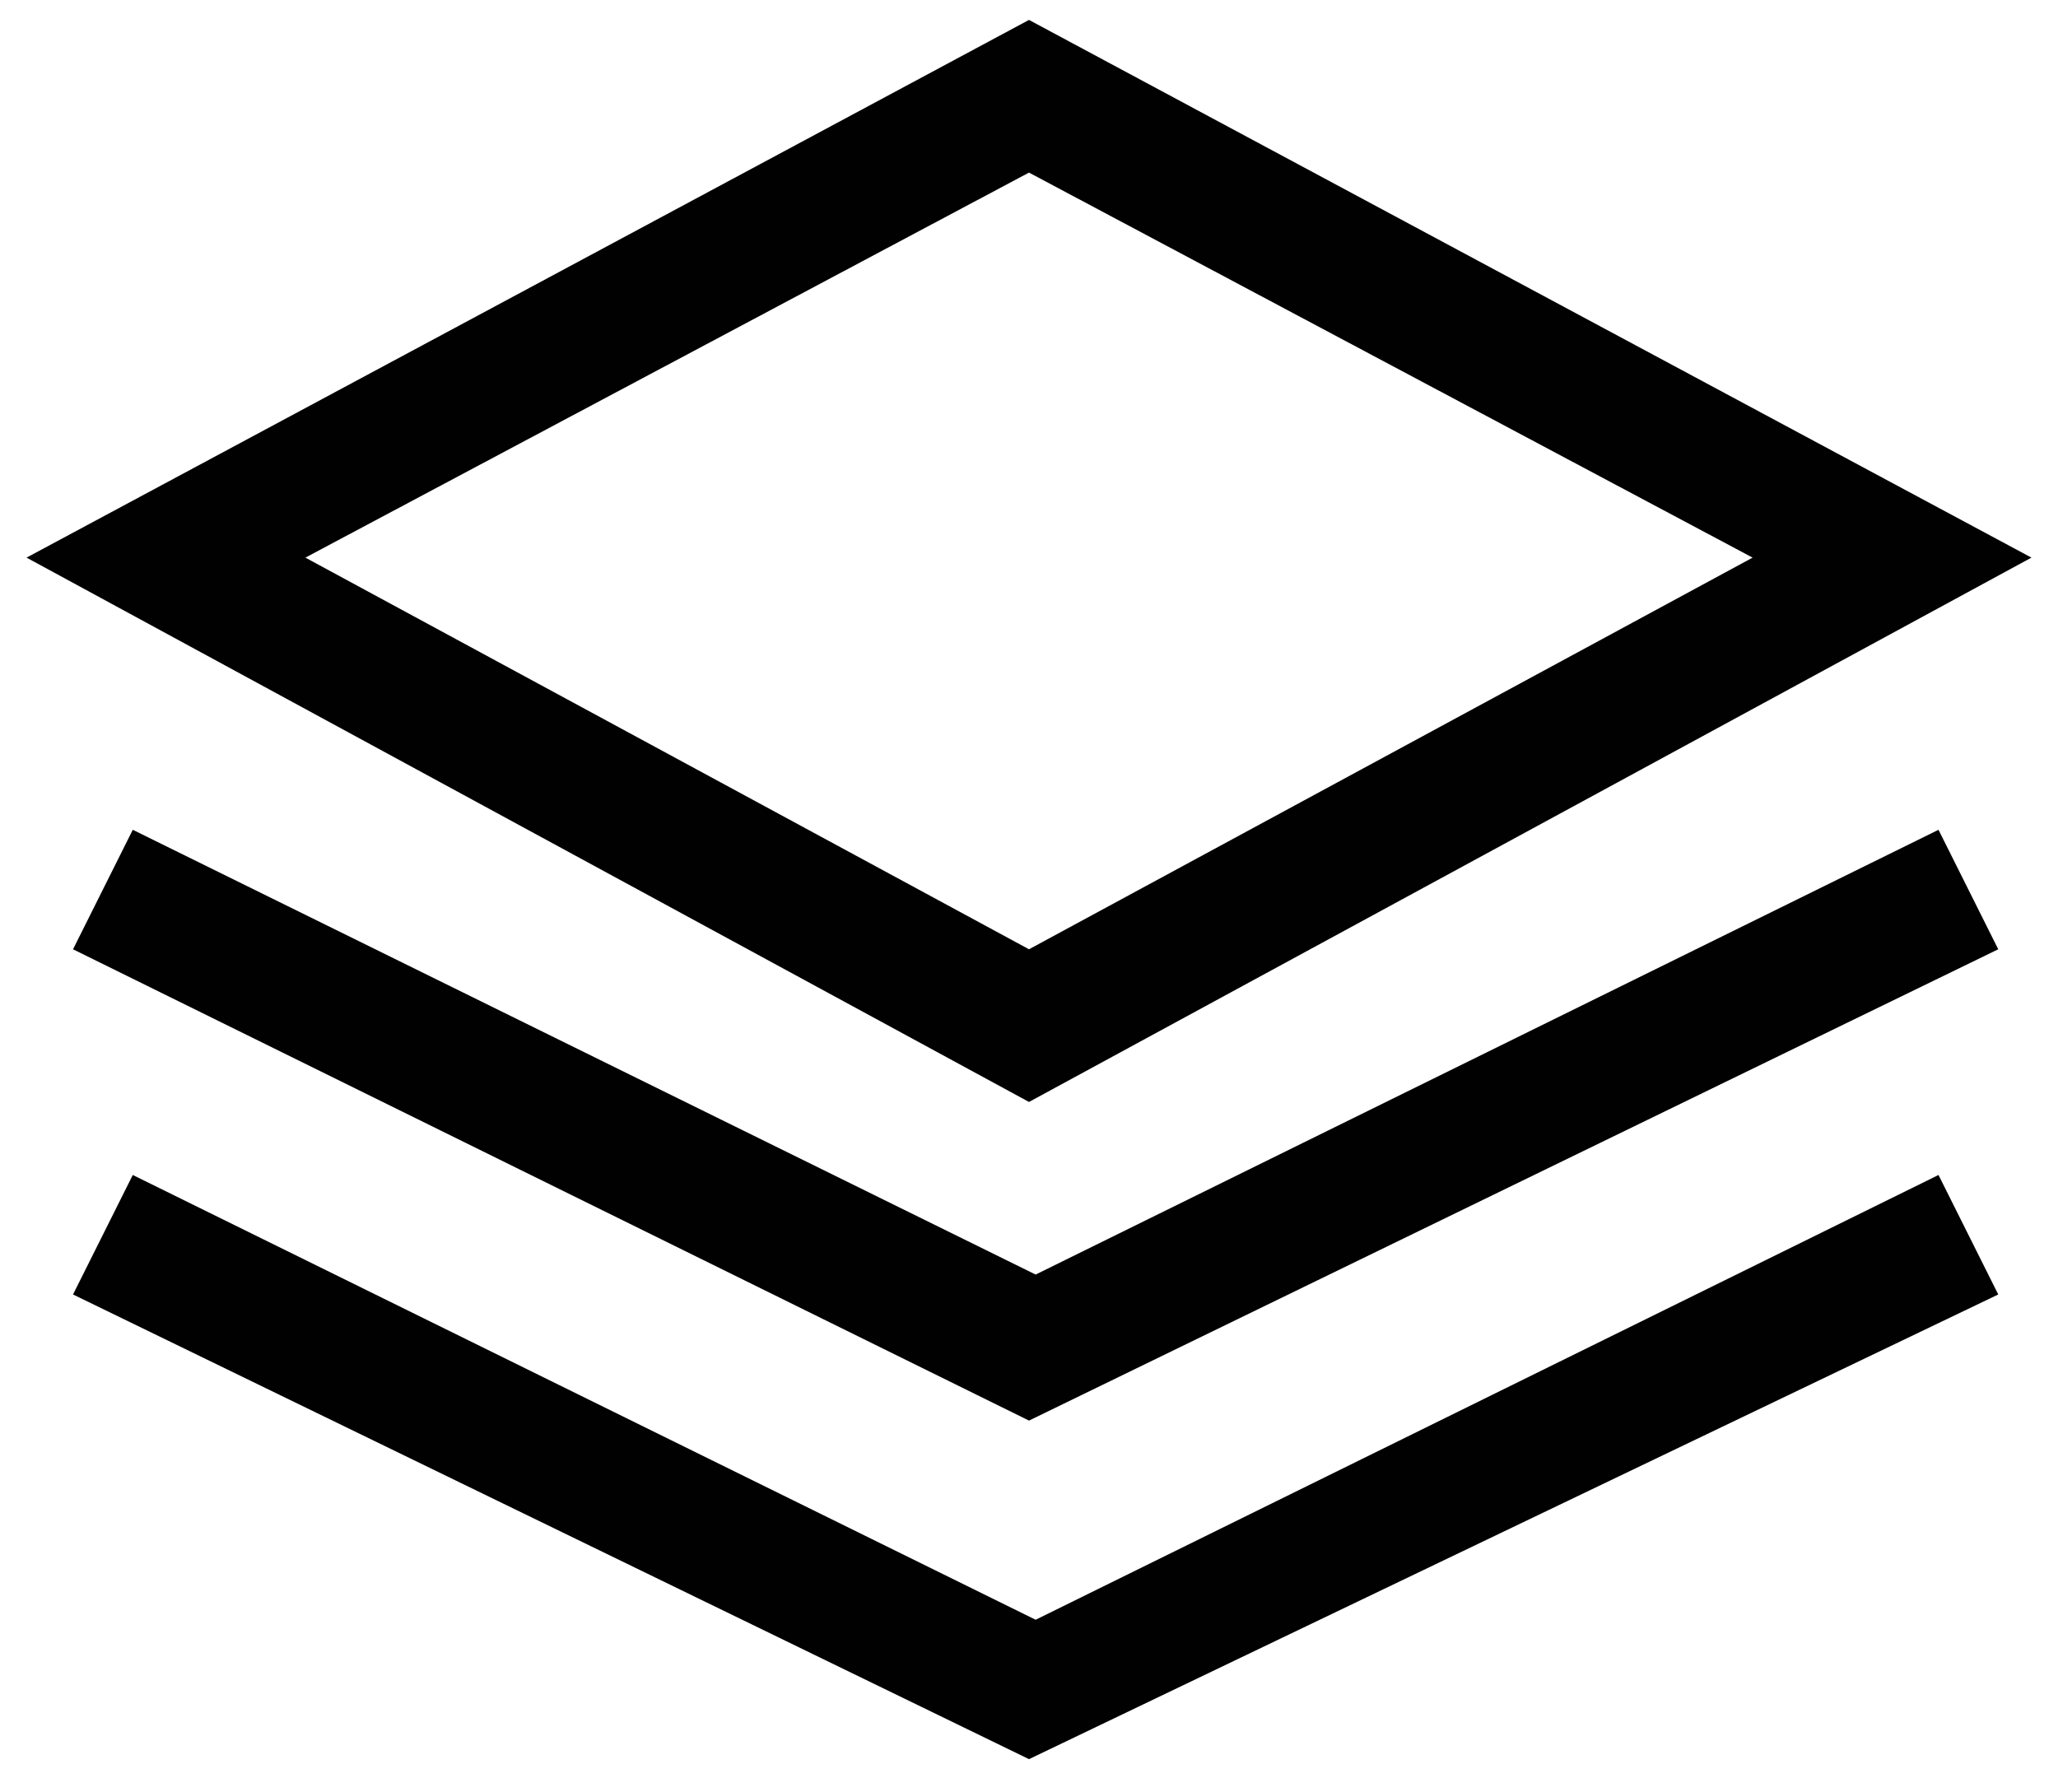
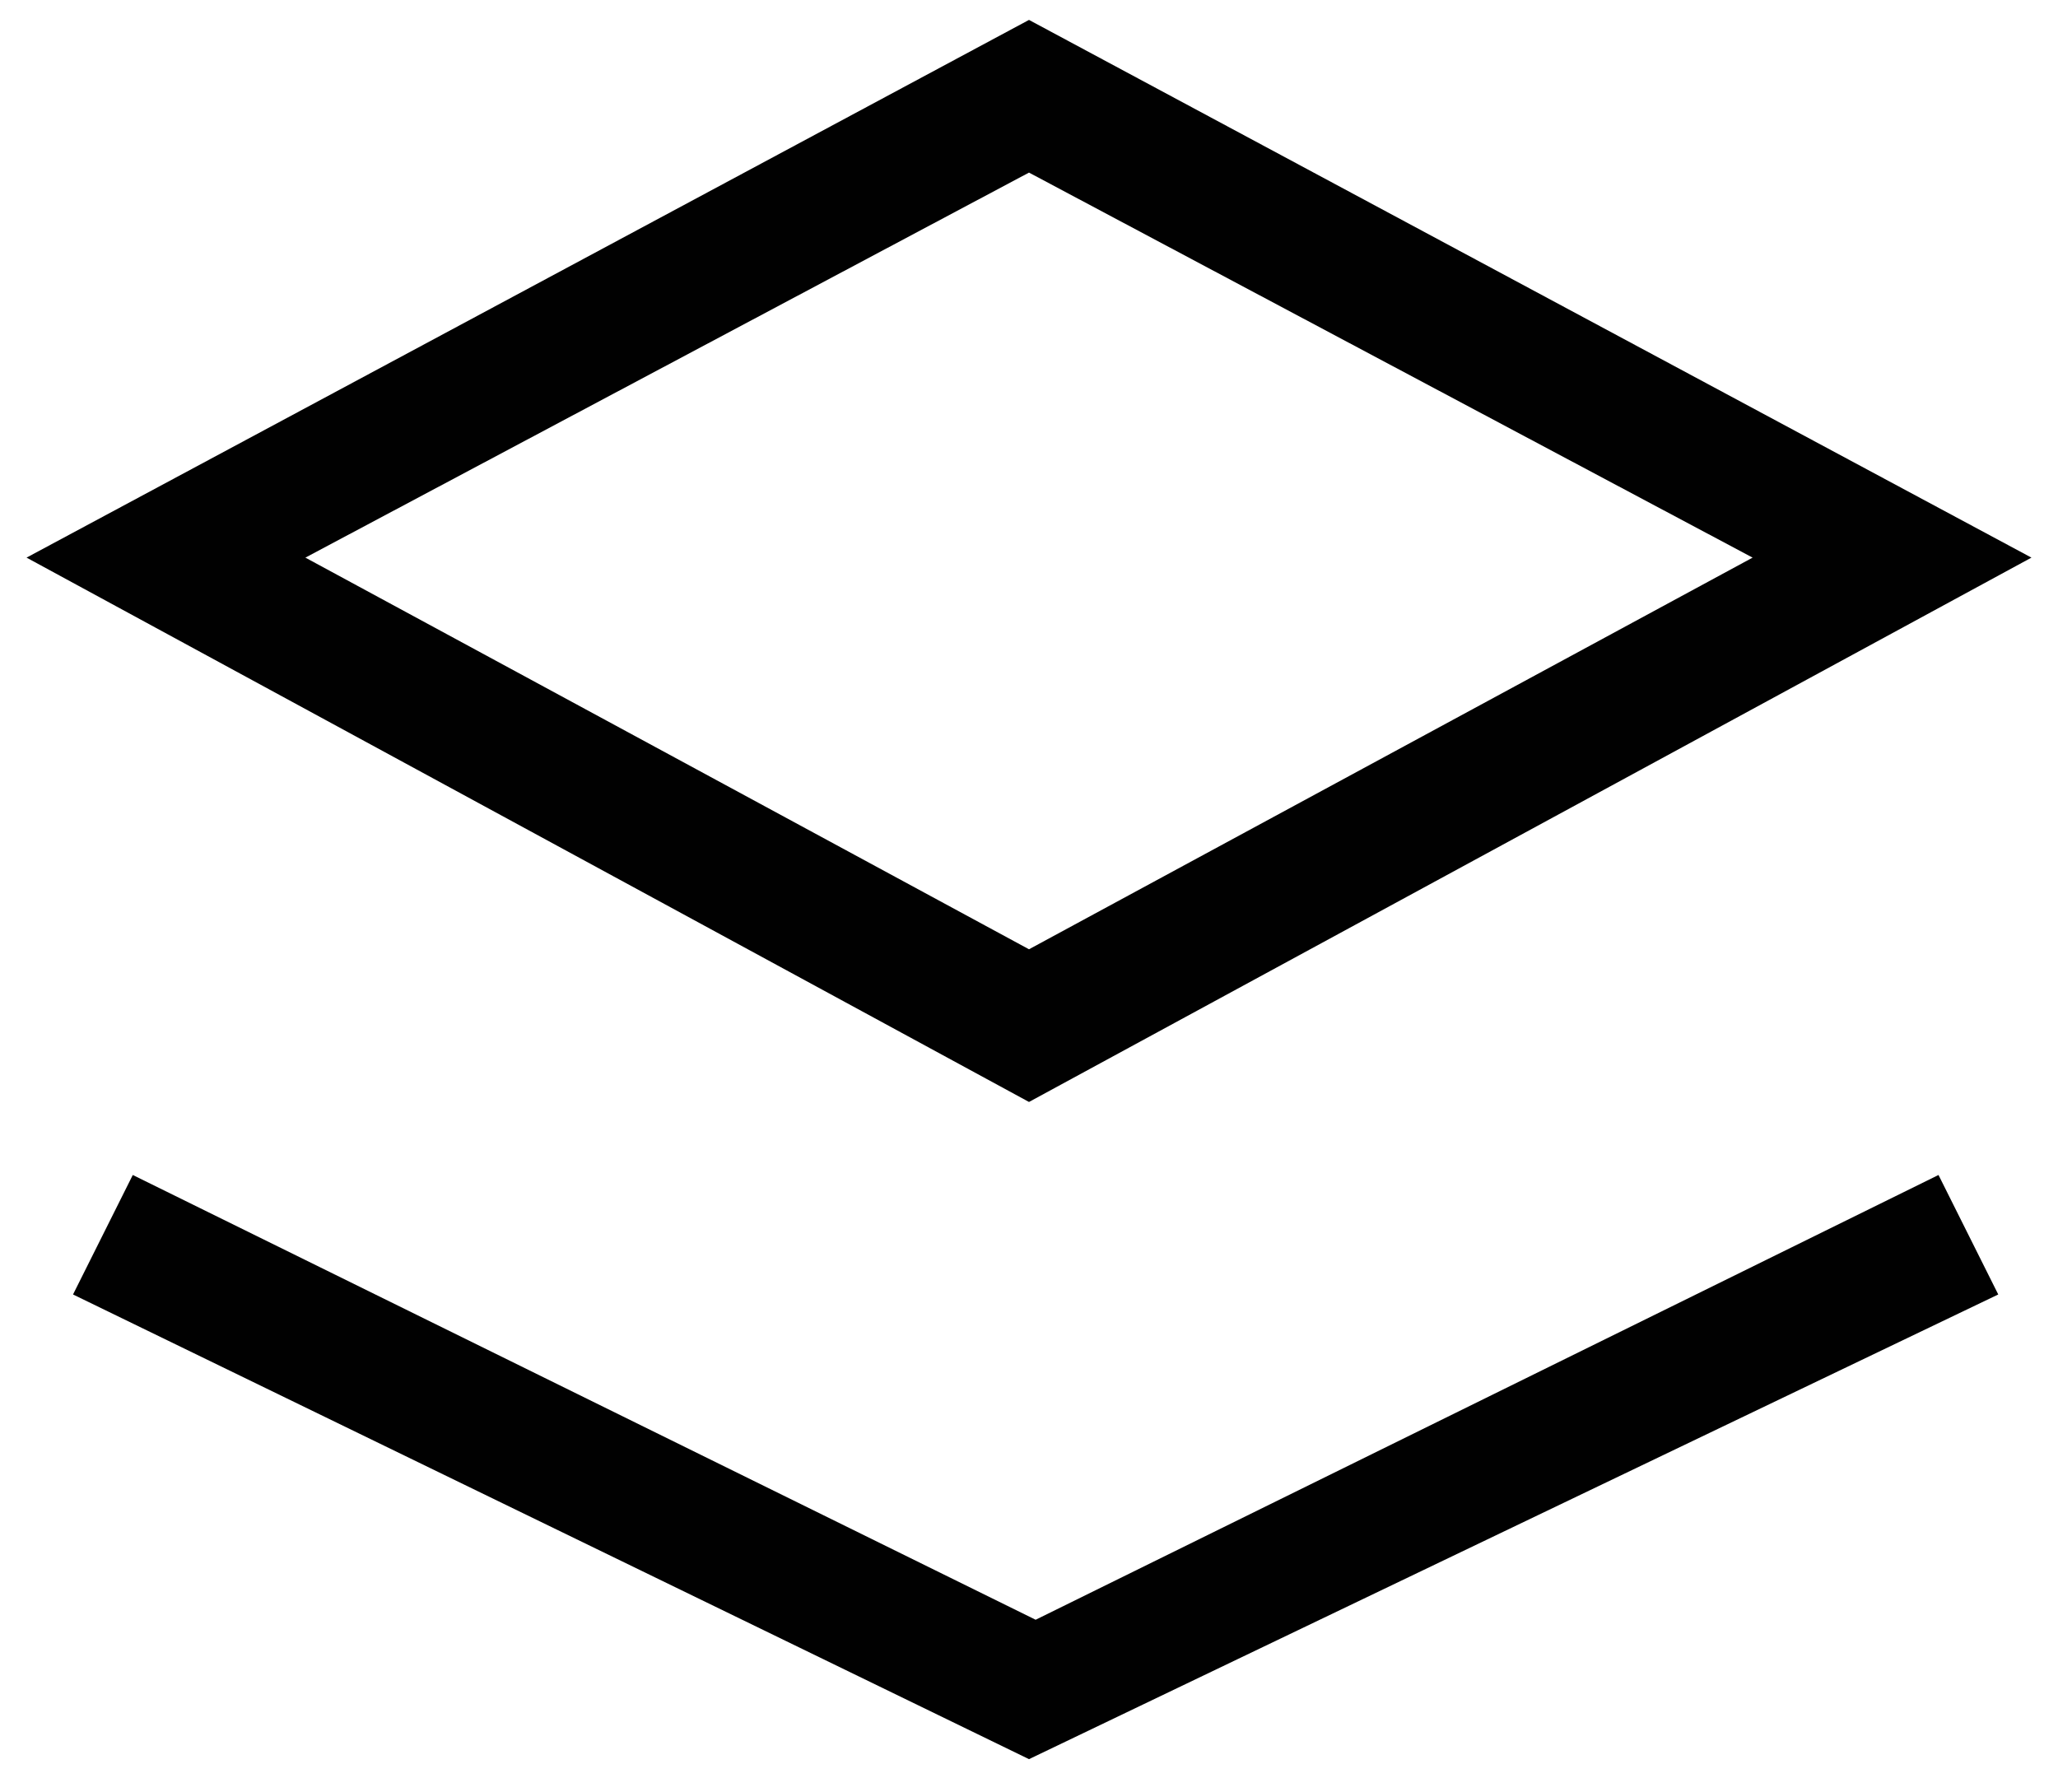
<svg xmlns="http://www.w3.org/2000/svg" version="1.1" id="Layer_1" x="0px" y="0px" viewBox="0 0 31 27" enable-background="new 0 0 31 27" xml:space="preserve">
  <path fill="#010101" d="M15.5,16.6L0.4,8.4l15.1-8.1l15.1,8.1L15.5,16.6z M4.6,8.4l10.9,5.9l10.9-5.9L15.5,2.6L4.6,8.4z" />
-   <path fill="#010101" d="M15.5,21.4L1.1,14.3l0.9-1.8l13.6,6.7l13.6-6.7l0.9,1.8L15.5,21.4z" />
  <path fill="#010101" d="M15.5,26.5L1.1,19.5l0.9-1.8l13.6,6.7l13.6-6.7l0.9,1.8L15.5,26.5z" />
</svg>